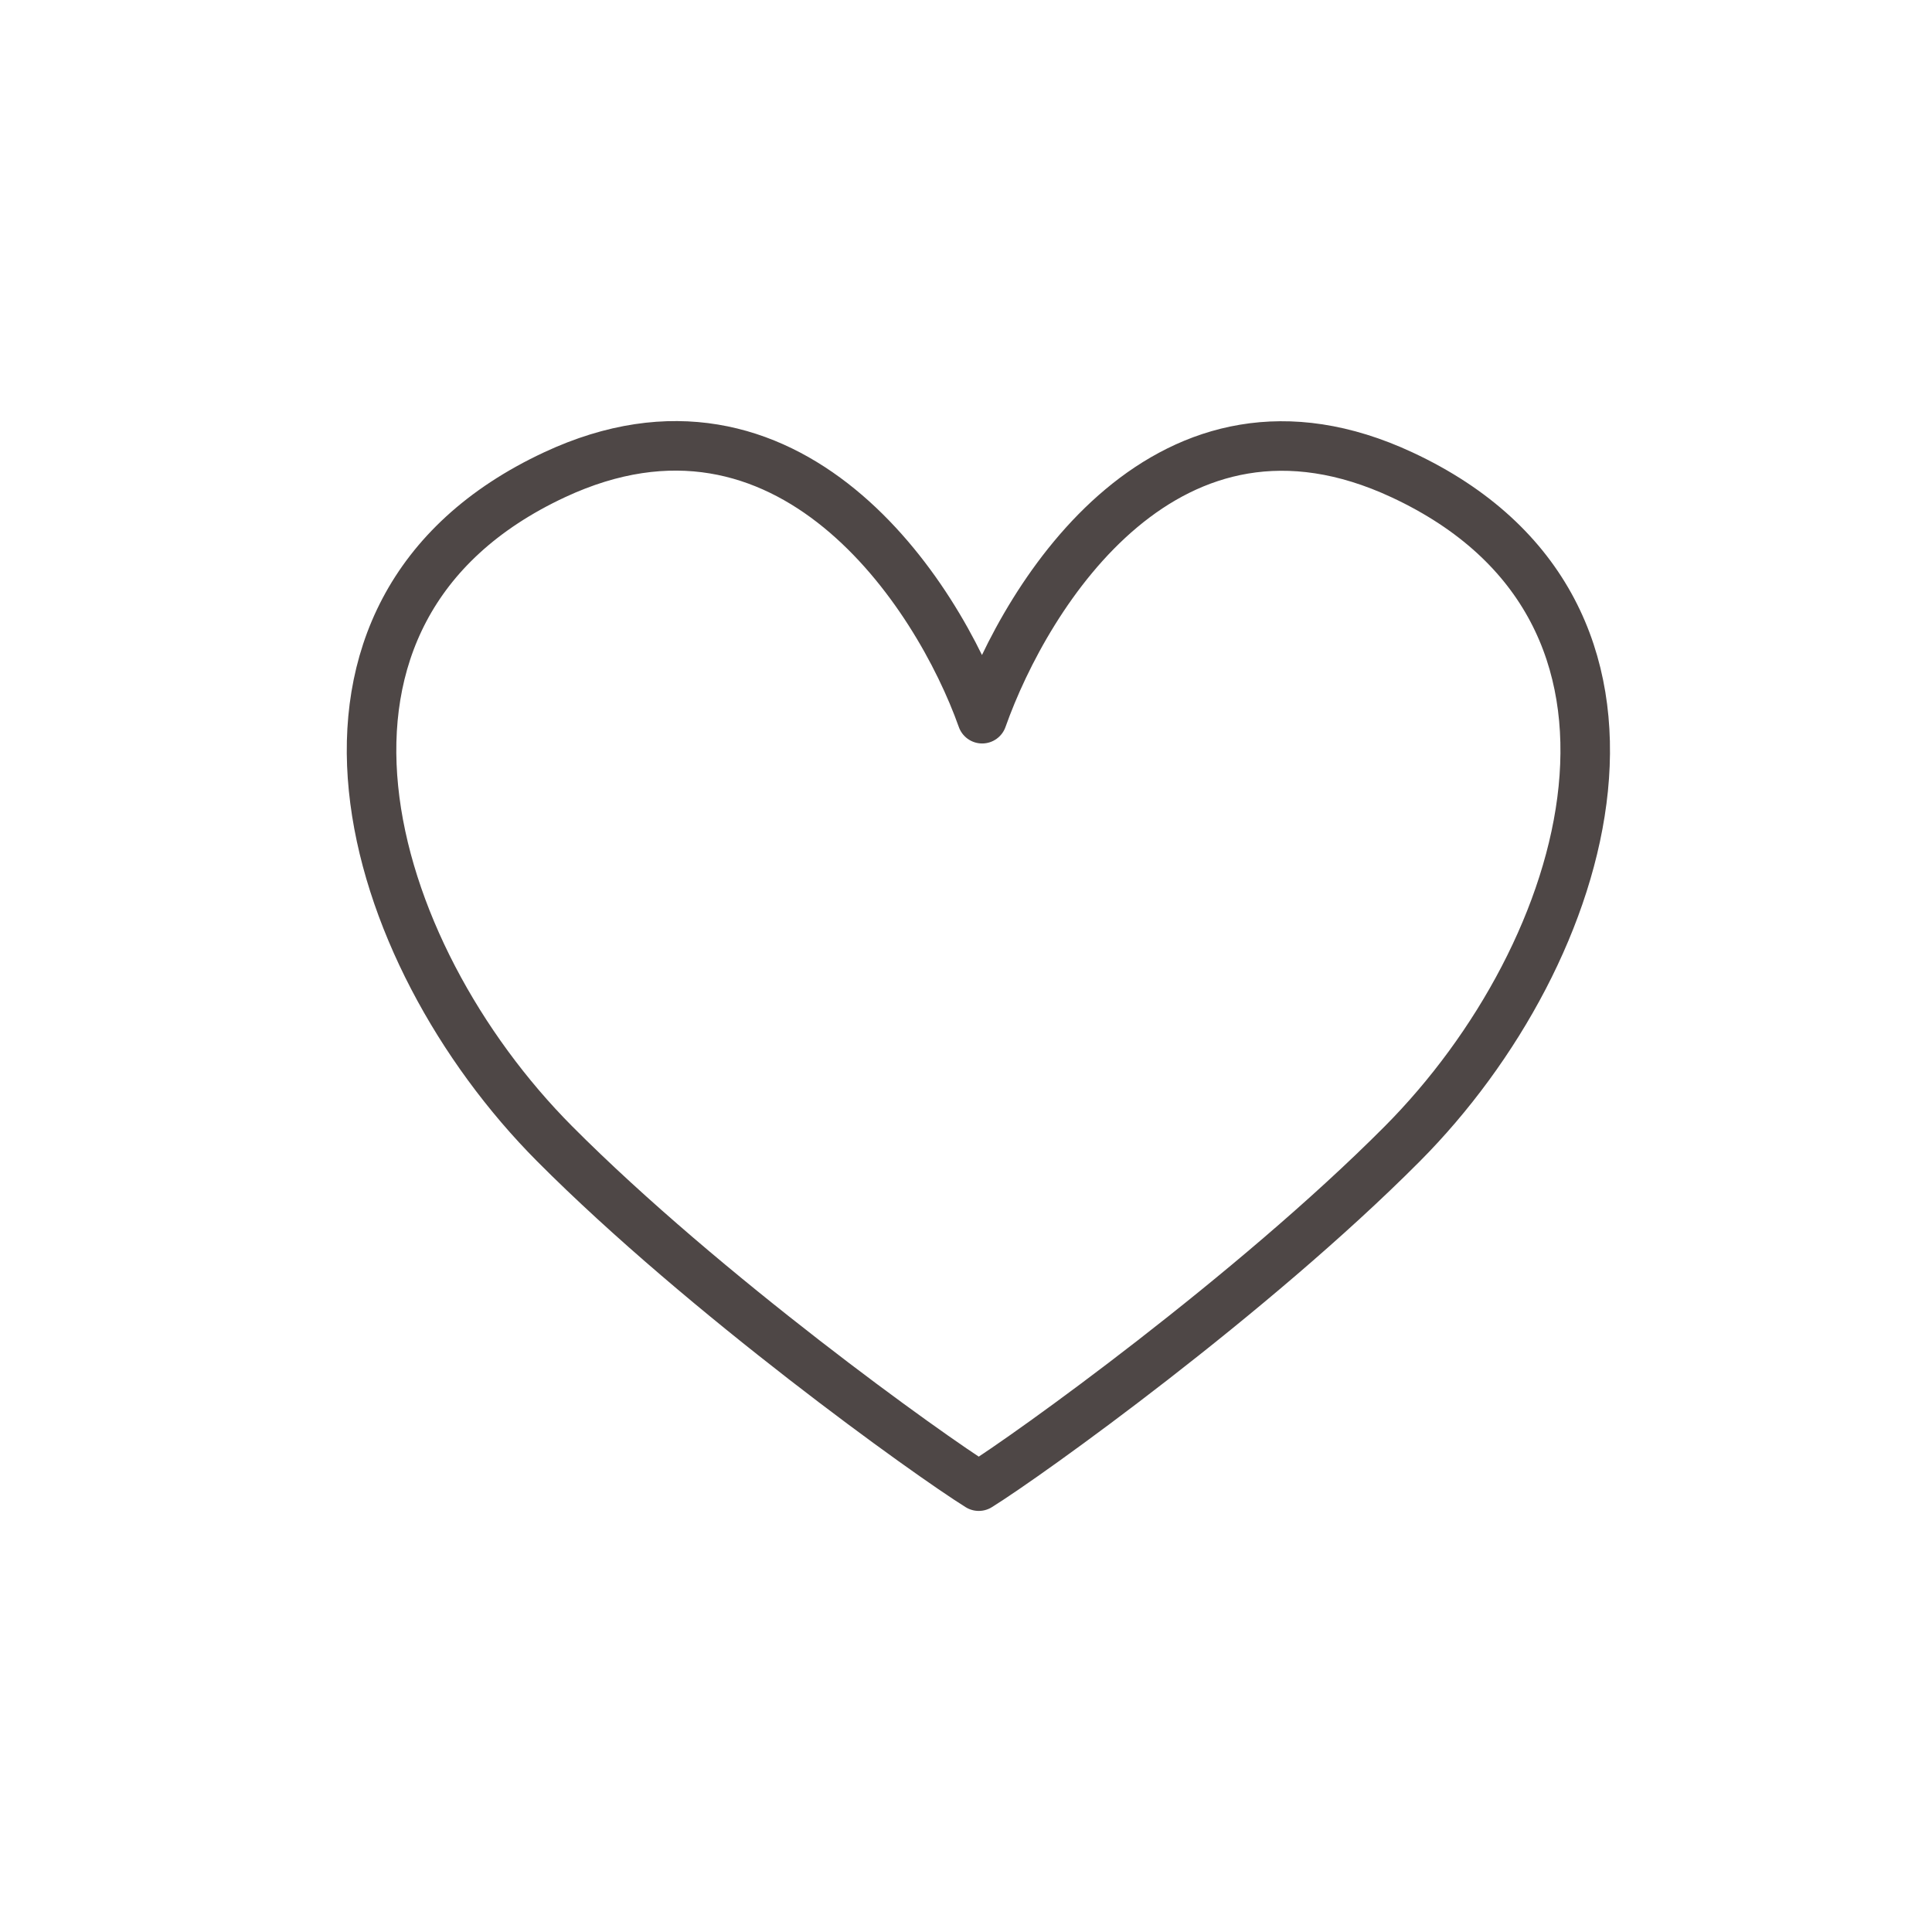
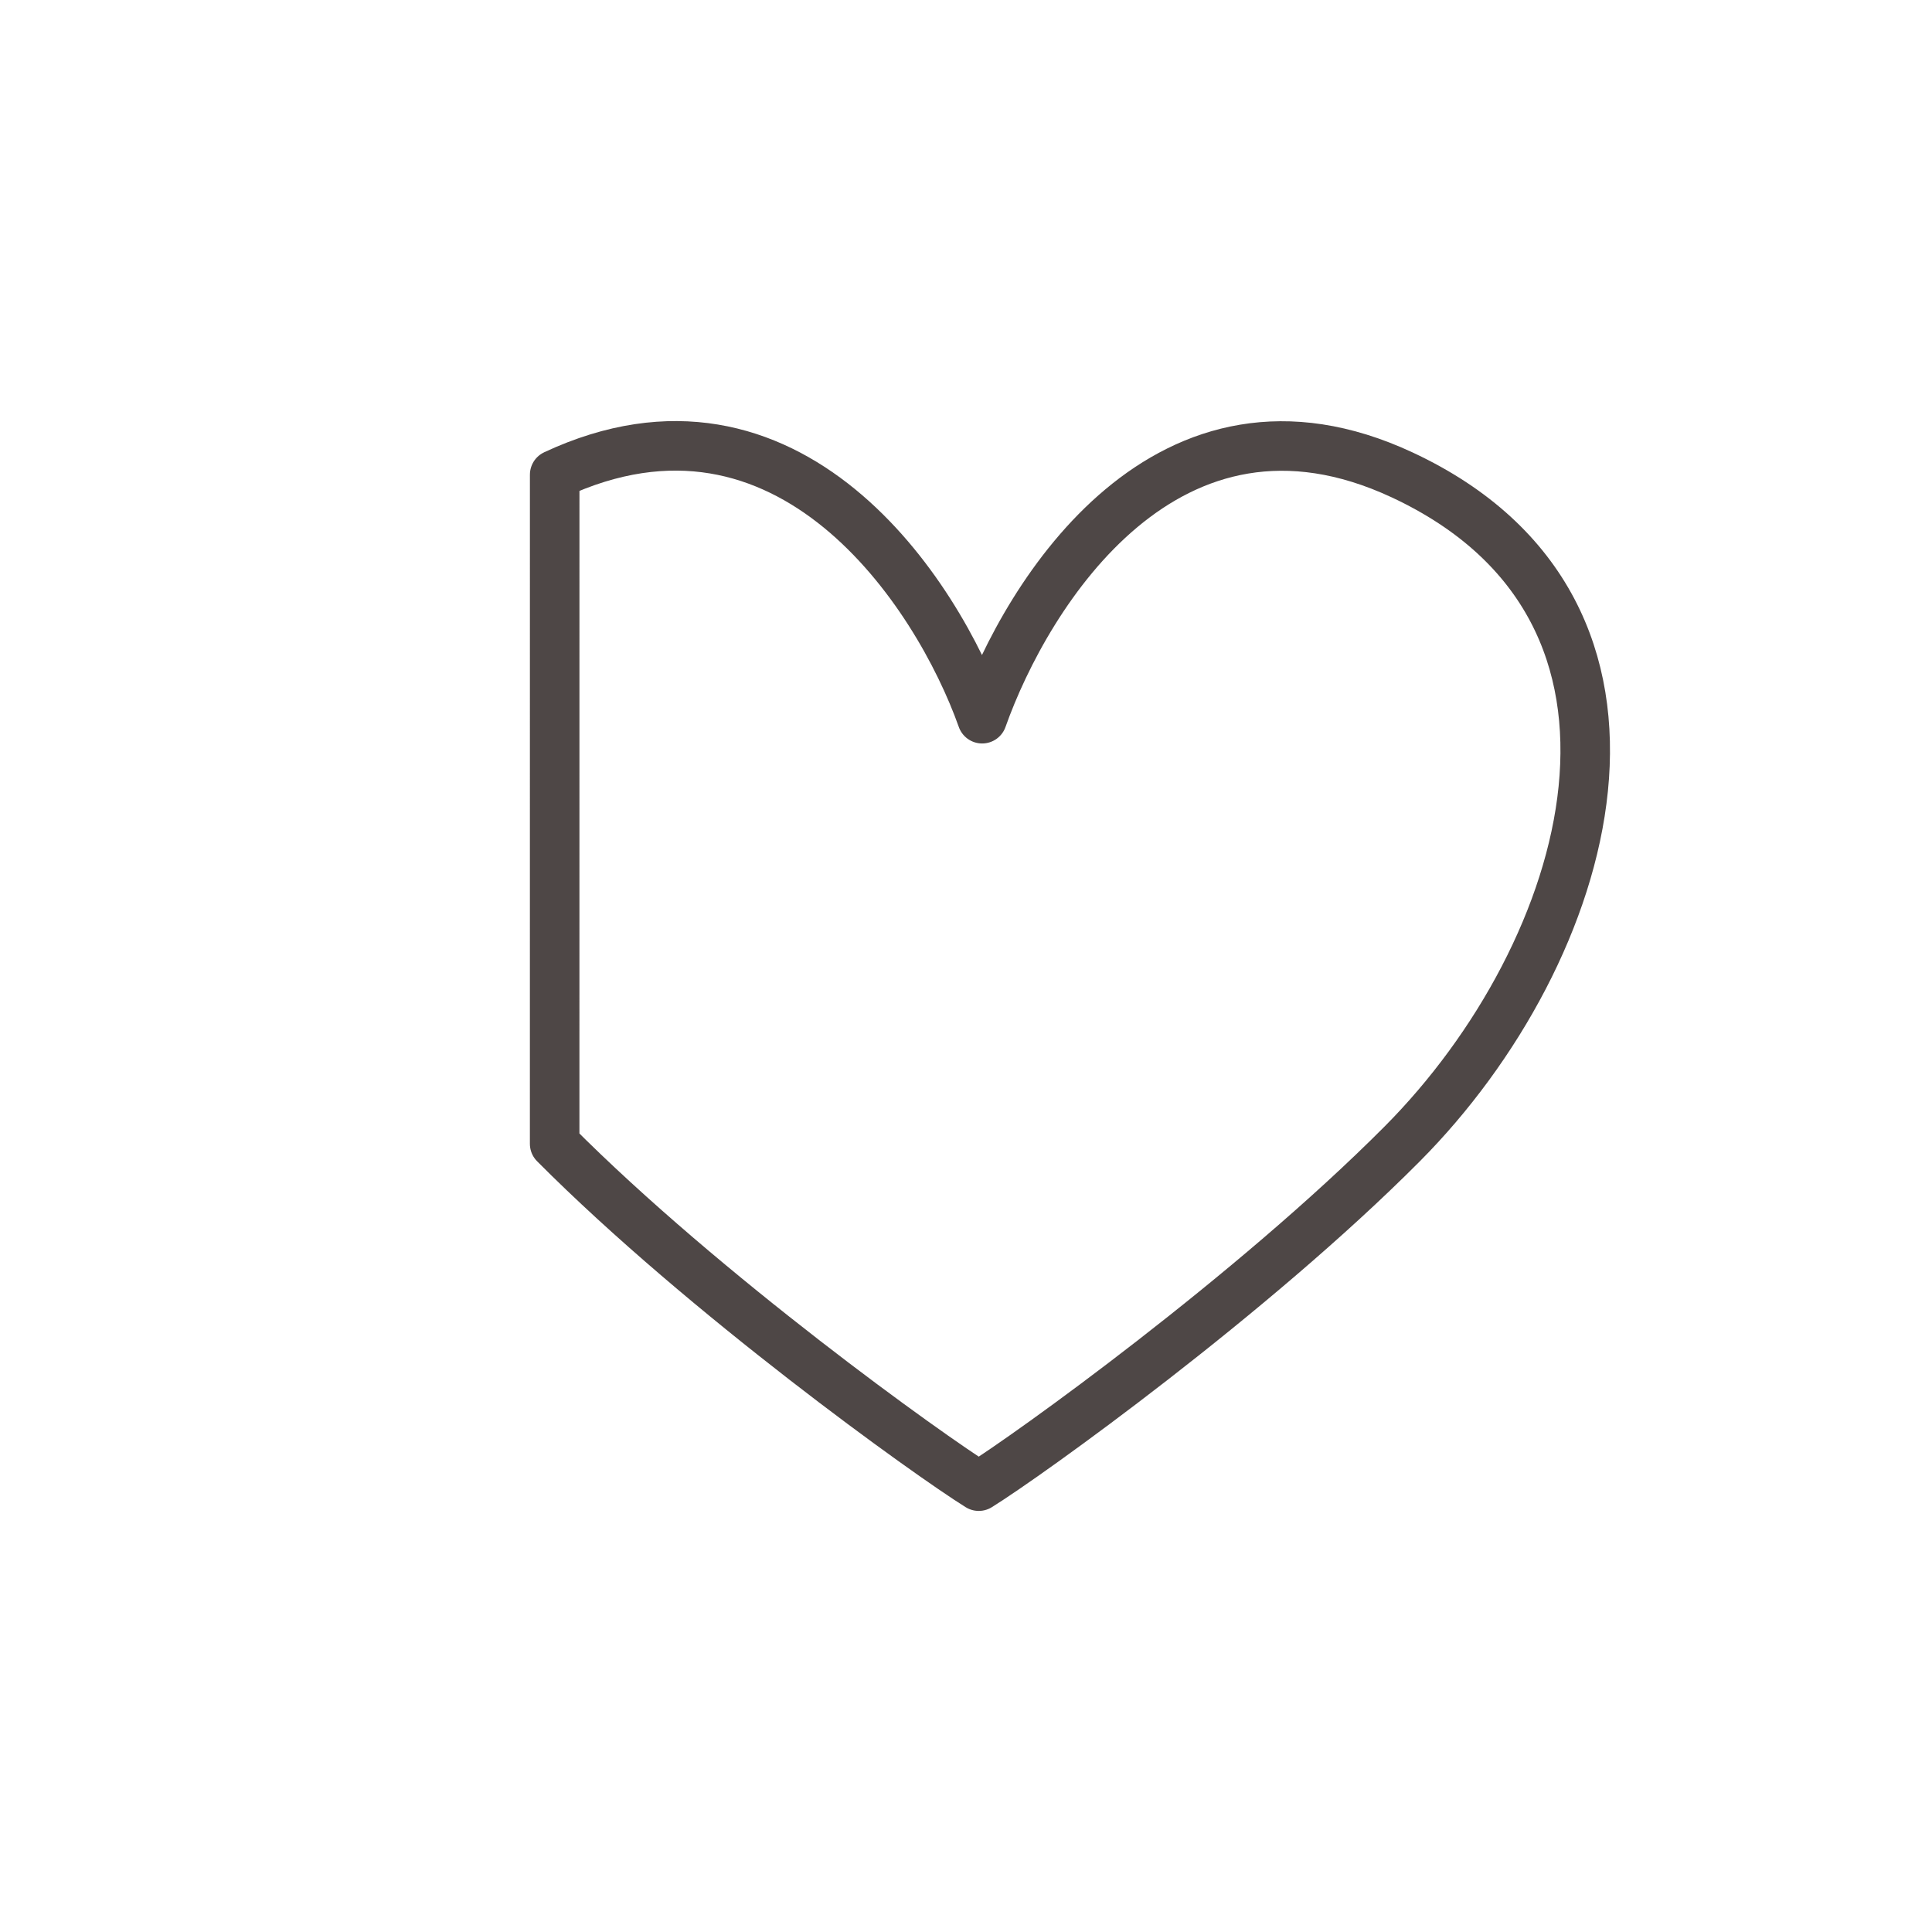
<svg xmlns="http://www.w3.org/2000/svg" width="78" height="78" viewBox="0 0 78 78" fill="none">
-   <path d="M22.394 19.165C31.84 14.761 37.835 23.898 39.652 29.016C41.468 23.898 47.16 14.768 56.606 19.172C68.414 24.678 64.303 38.453 56.607 46.186C50.551 52.27 41.534 58.745 39.515 60C37.497 58.745 28.449 52.263 22.393 46.178C14.697 38.445 10.586 24.67 22.394 19.165Z" stroke="#4E4746" stroke-width="2" stroke-linecap="round" stroke-linejoin="round" />
+   <path d="M22.394 19.165C31.84 14.761 37.835 23.898 39.652 29.016C41.468 23.898 47.16 14.768 56.606 19.172C68.414 24.678 64.303 38.453 56.607 46.186C50.551 52.27 41.534 58.745 39.515 60C37.497 58.745 28.449 52.263 22.393 46.178Z" stroke="#4E4746" stroke-width="2" stroke-linecap="round" stroke-linejoin="round" />
</svg>